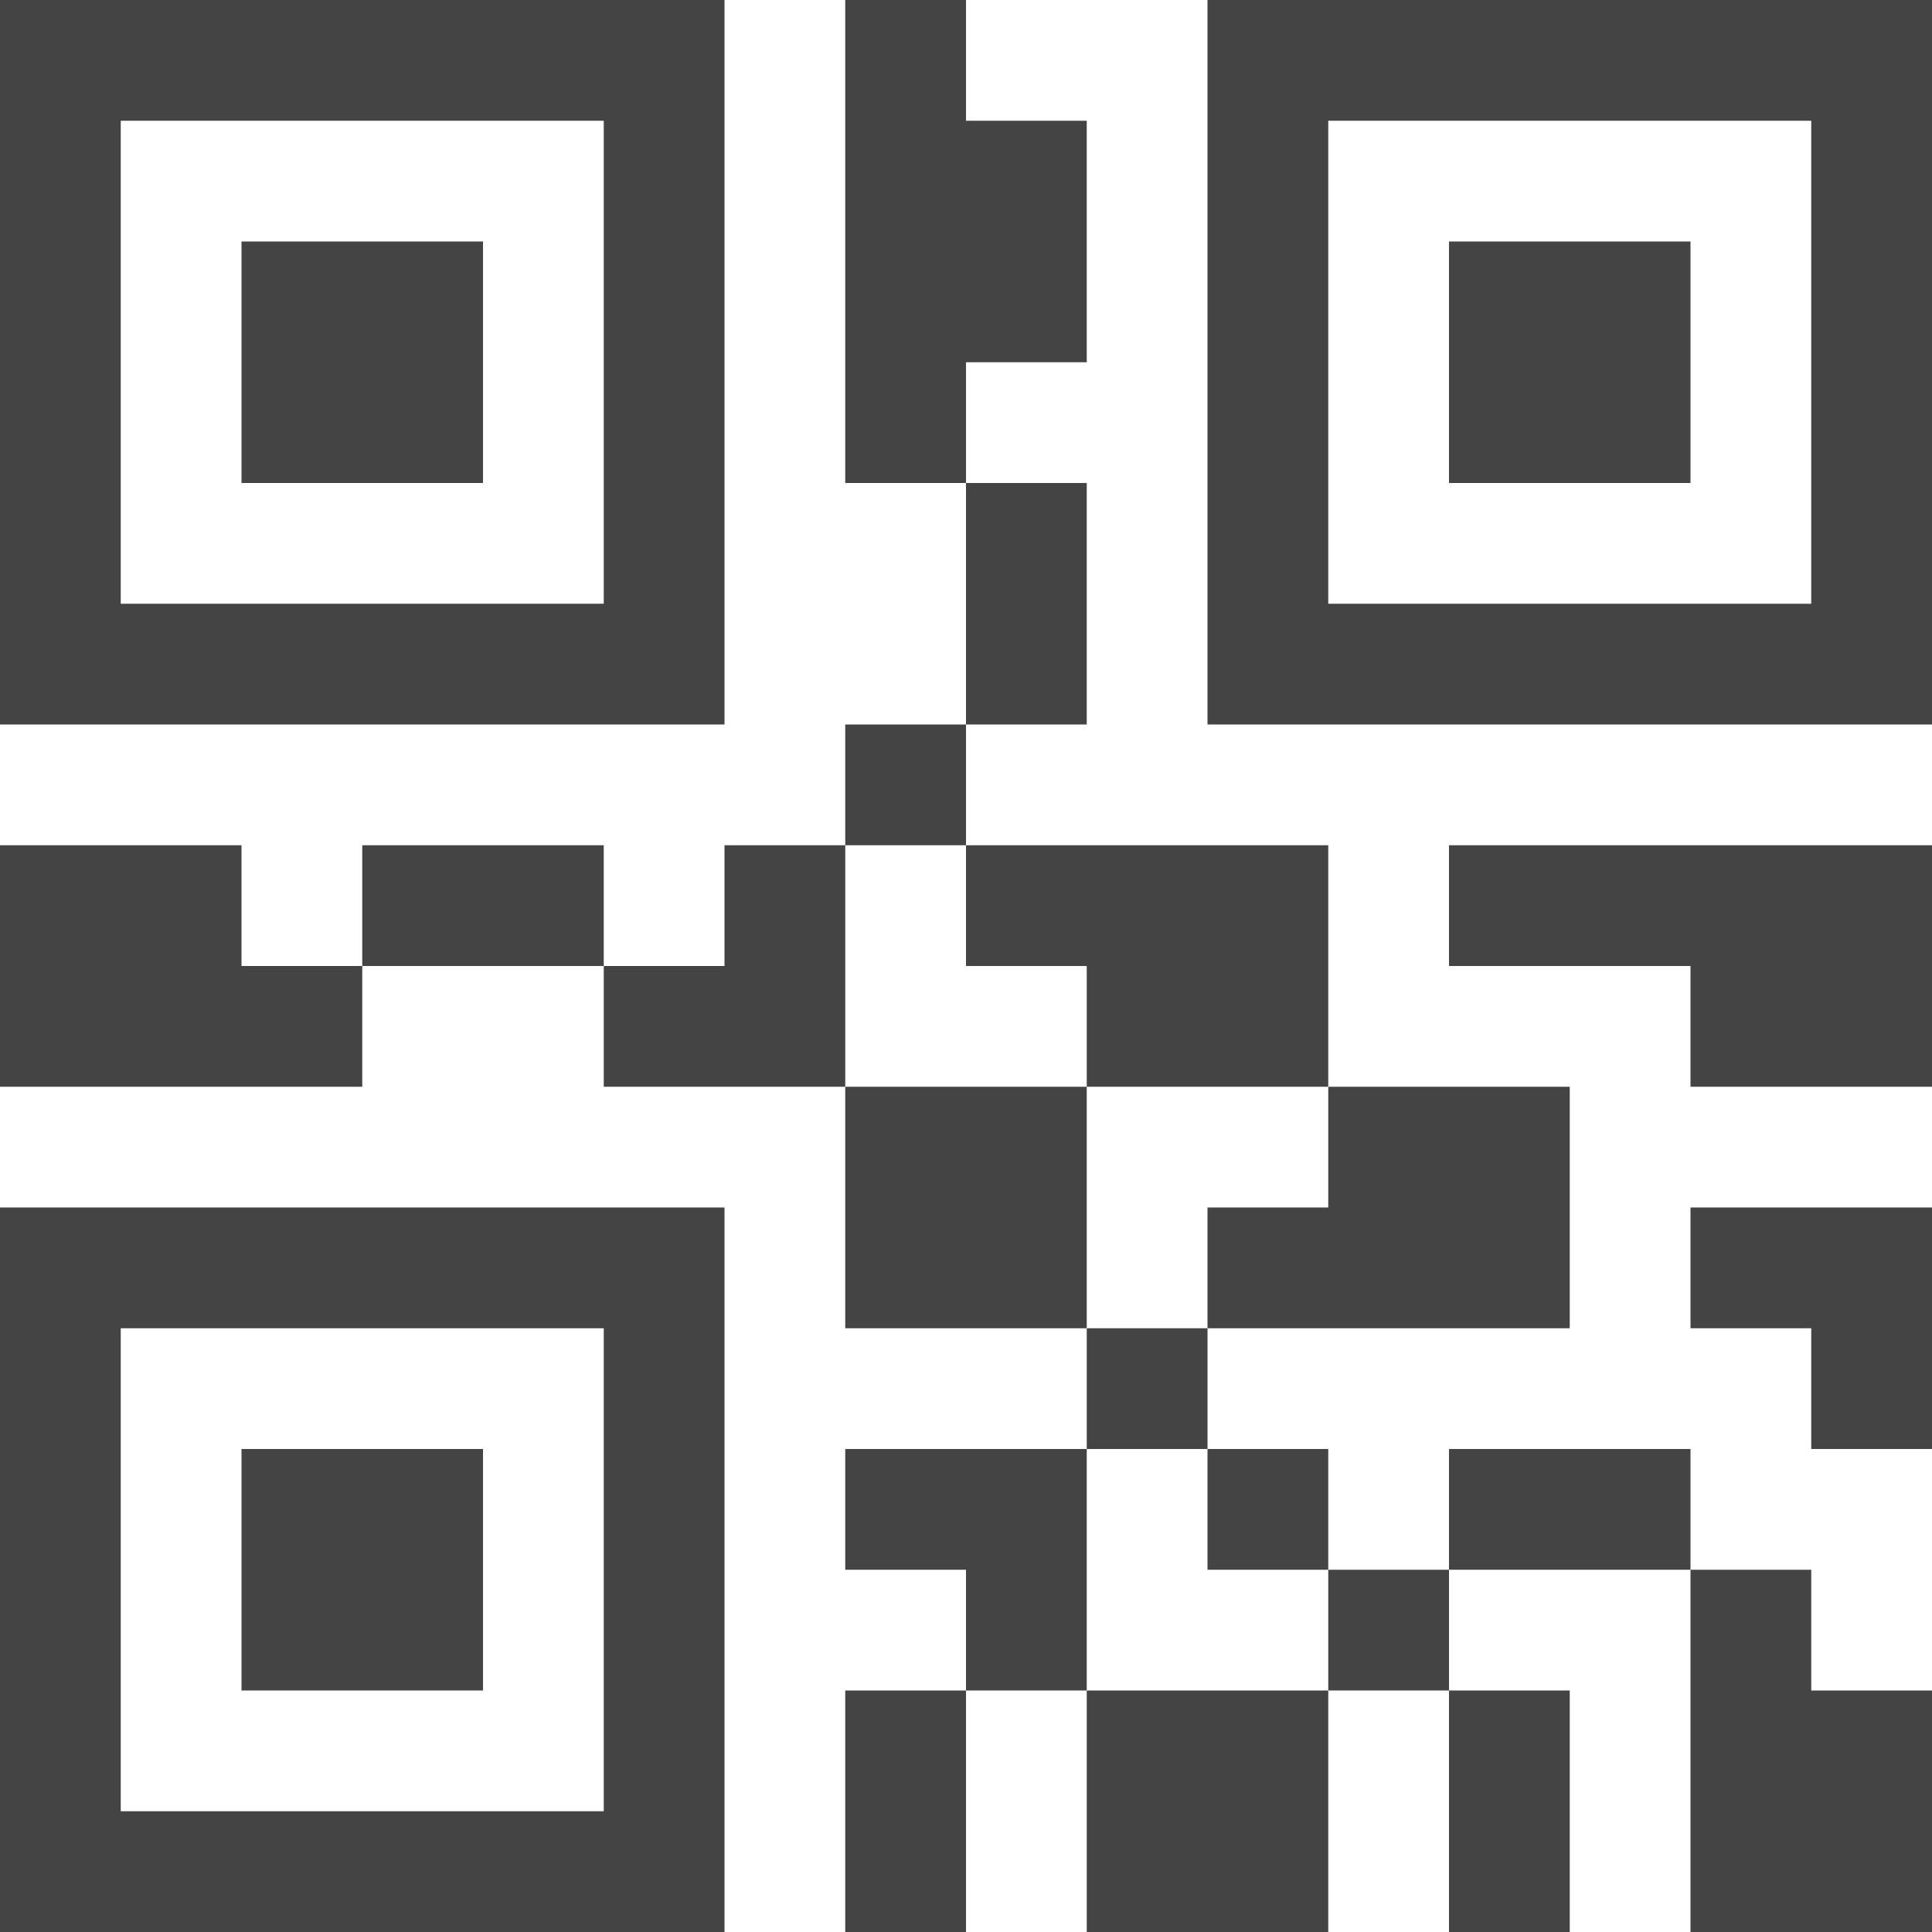
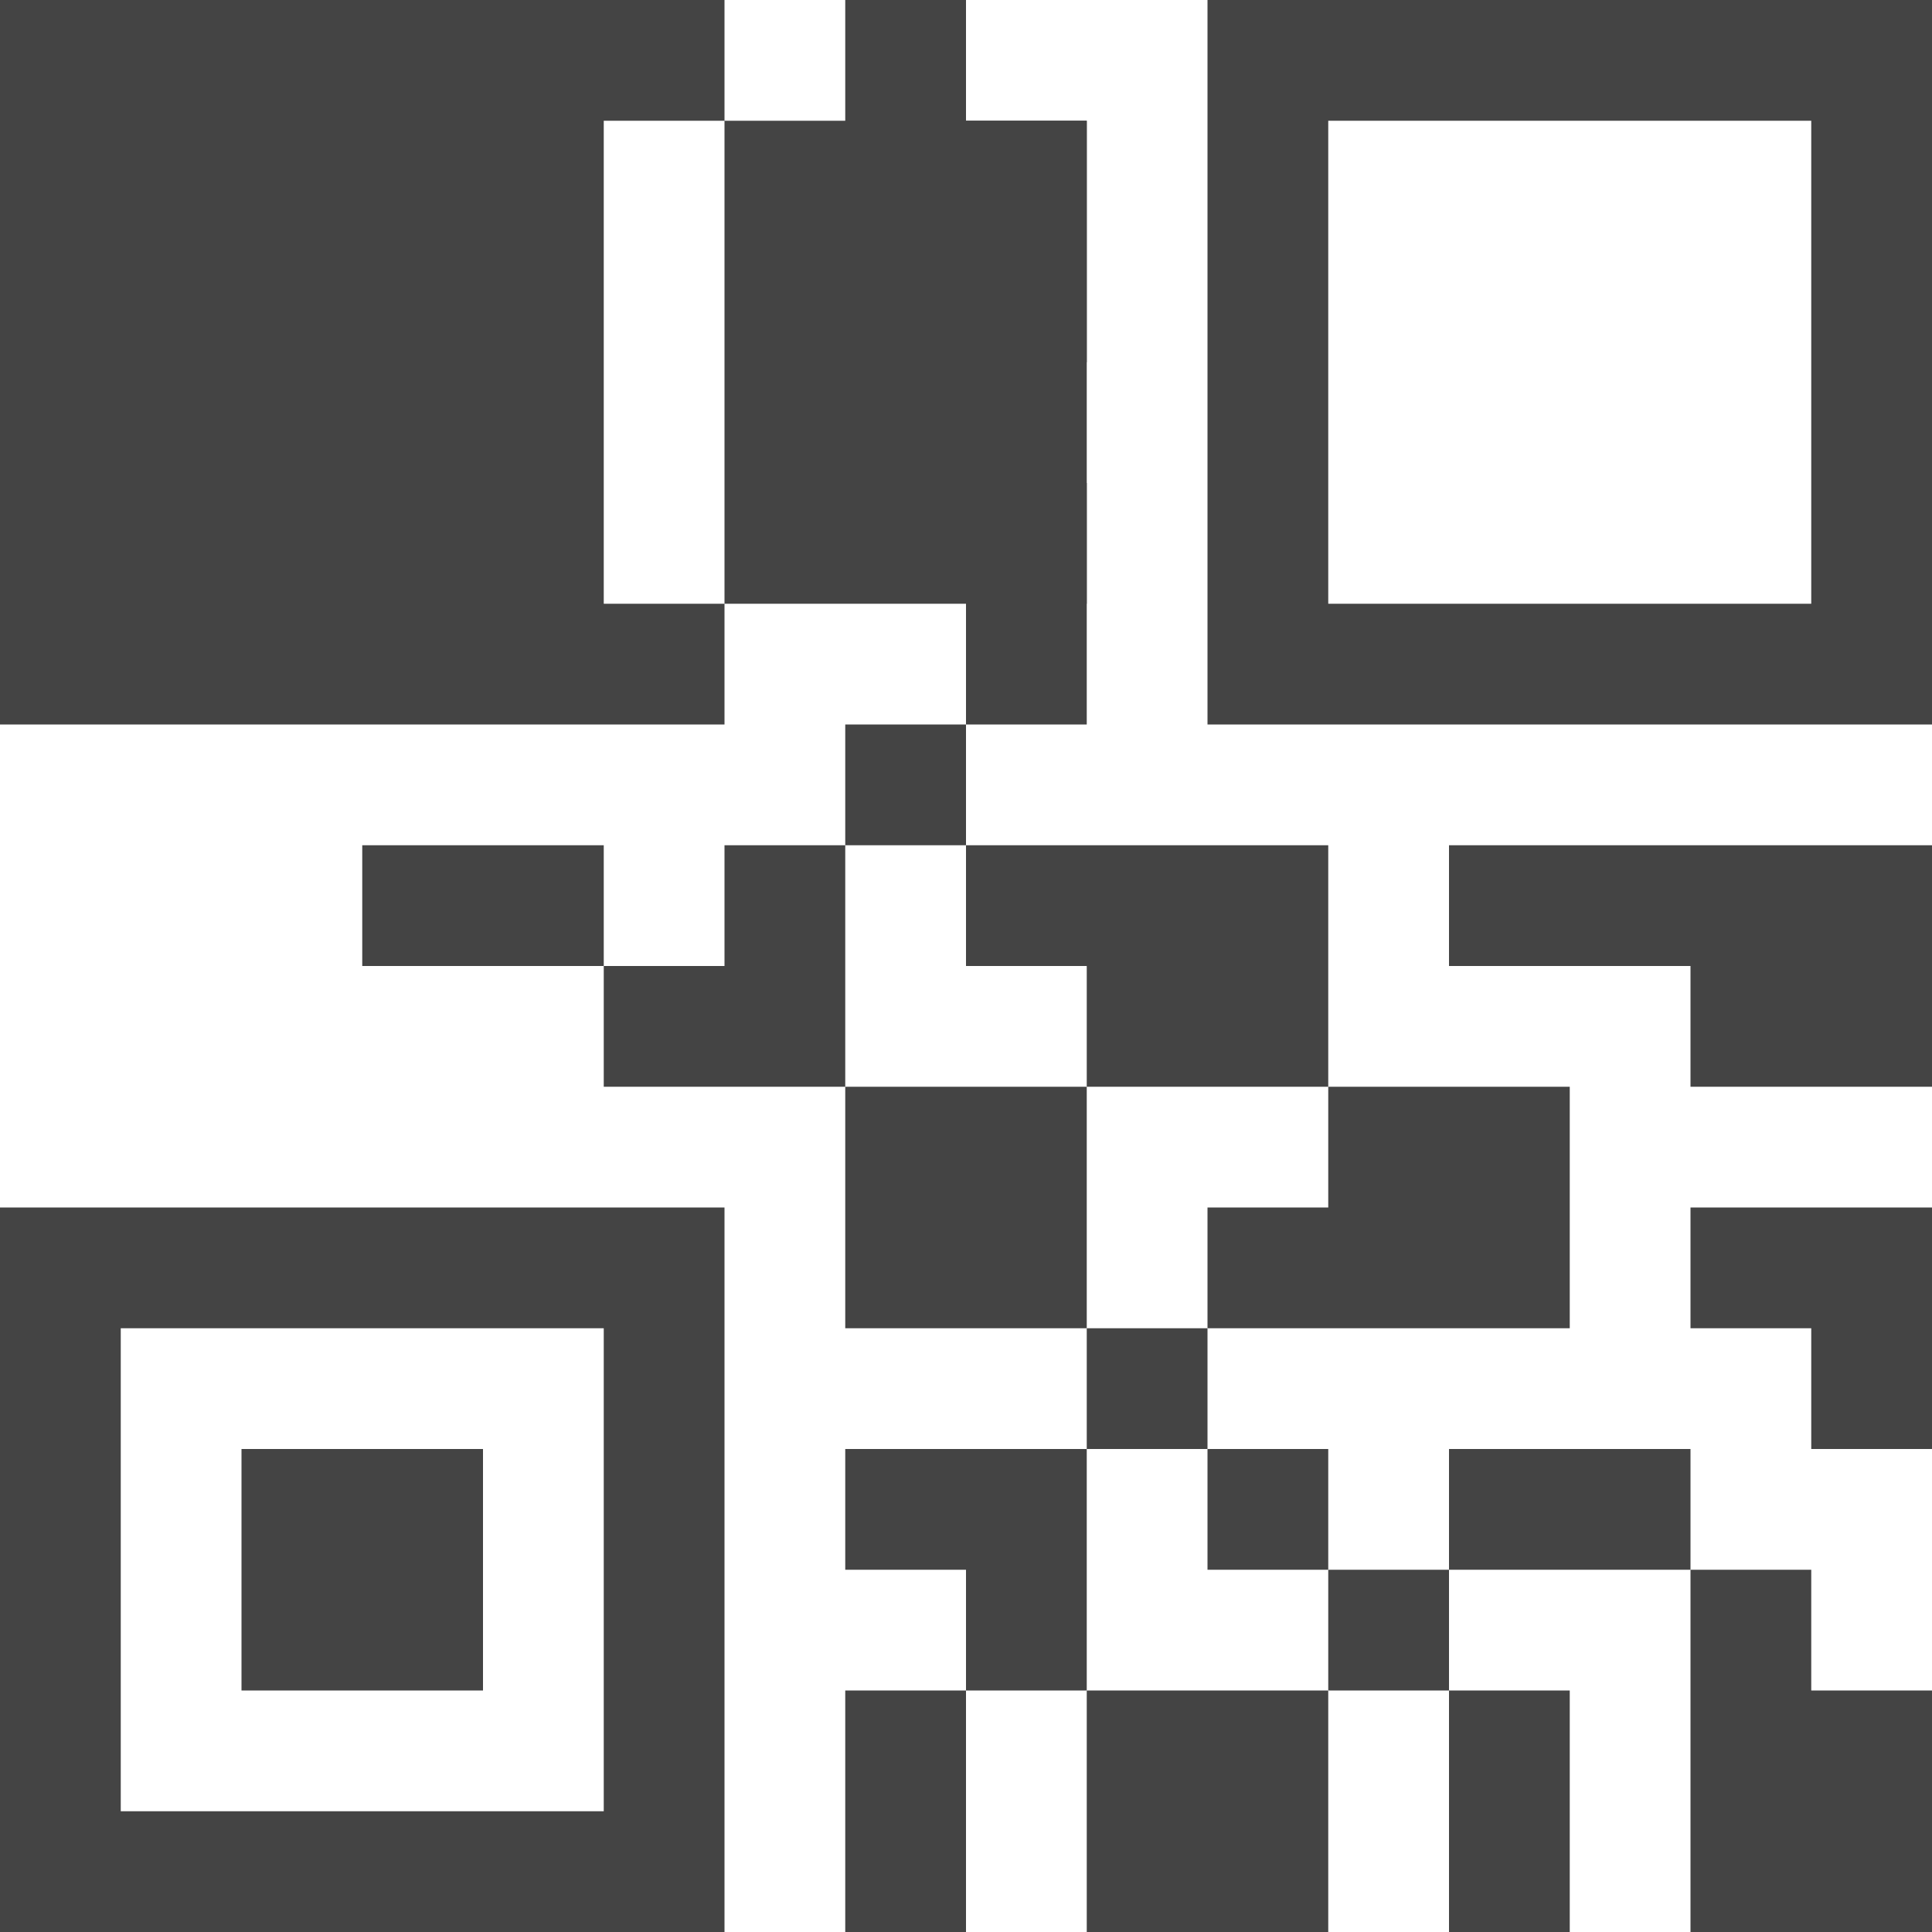
<svg xmlns="http://www.w3.org/2000/svg" width="800px" height="800px" viewBox="0 0 16 16" version="1.1">
-   <path fill="#444" d="M6 0h-6v6h6v-6zM5 5h-4v-4h4v4z" />
+   <path fill="#444" d="M6 0h-6v6h6v-6zM5 5v-4h4v4z" />
  <path fill="#444" d="M2 2h2v2h-2v-2z" />
  <path fill="#444" d="M0 16h6v-6h-6v6zM1 11h4v4h-4v-4z" />
  <path fill="#444" d="M2 12h2v2h-2v-2z" />
  <path fill="#444" d="M10 0v6h6v-6h-6zM15 5h-4v-4h4v4z" />
-   <path fill="#444" d="M12 2h2v2h-2v-2z" />
-   <path fill="#444" d="M2 7h-2v2h3v-1h-1z" />
  <path fill="#444" d="M7 9h2v2h-2v-2z" />
  <path fill="#444" d="M3 7h2v1h-2v-1z" />
  <path fill="#444" d="M9 12h-2v1h1v1h1v-1z" />
  <path fill="#444" d="M6 7v1h-1v1h2v-2z" />
  <path fill="#444" d="M8 4h1v2h-1v-2z" />
  <path fill="#444" d="M9 8v1h2v-2h-3v1z" />
  <path fill="#444" d="M7 6h1v1h-1v-1z" />
  <path fill="#444" d="M9 14h2v2h-2v-2z" />
  <path fill="#444" d="M7 14h1v2h-1v-2z" />
  <path fill="#444" d="M9 11h1v1h-1v-1z" />
  <path fill="#444" d="M9 3v-2h-1v-1h-1v4h1v-1z" />
  <path fill="#444" d="M12 14h1v2h-1v-2z" />
  <path fill="#444" d="M12 12h2v1h-2v-1z" />
  <path fill="#444" d="M11 13h1v1h-1v-1z" />
  <path fill="#444" d="M10 12h1v1h-1v-1z" />
  <path fill="#444" d="M14 10v1h1v1h1v-2h-1z" />
  <path fill="#444" d="M15 13h-1v3h2v-2h-1z" />
  <path fill="#444" d="M10 10v1h3v-2h-2v1z" />
  <path fill="#444" d="M12 7v1h2v1h2v-2h-2z" />
</svg>